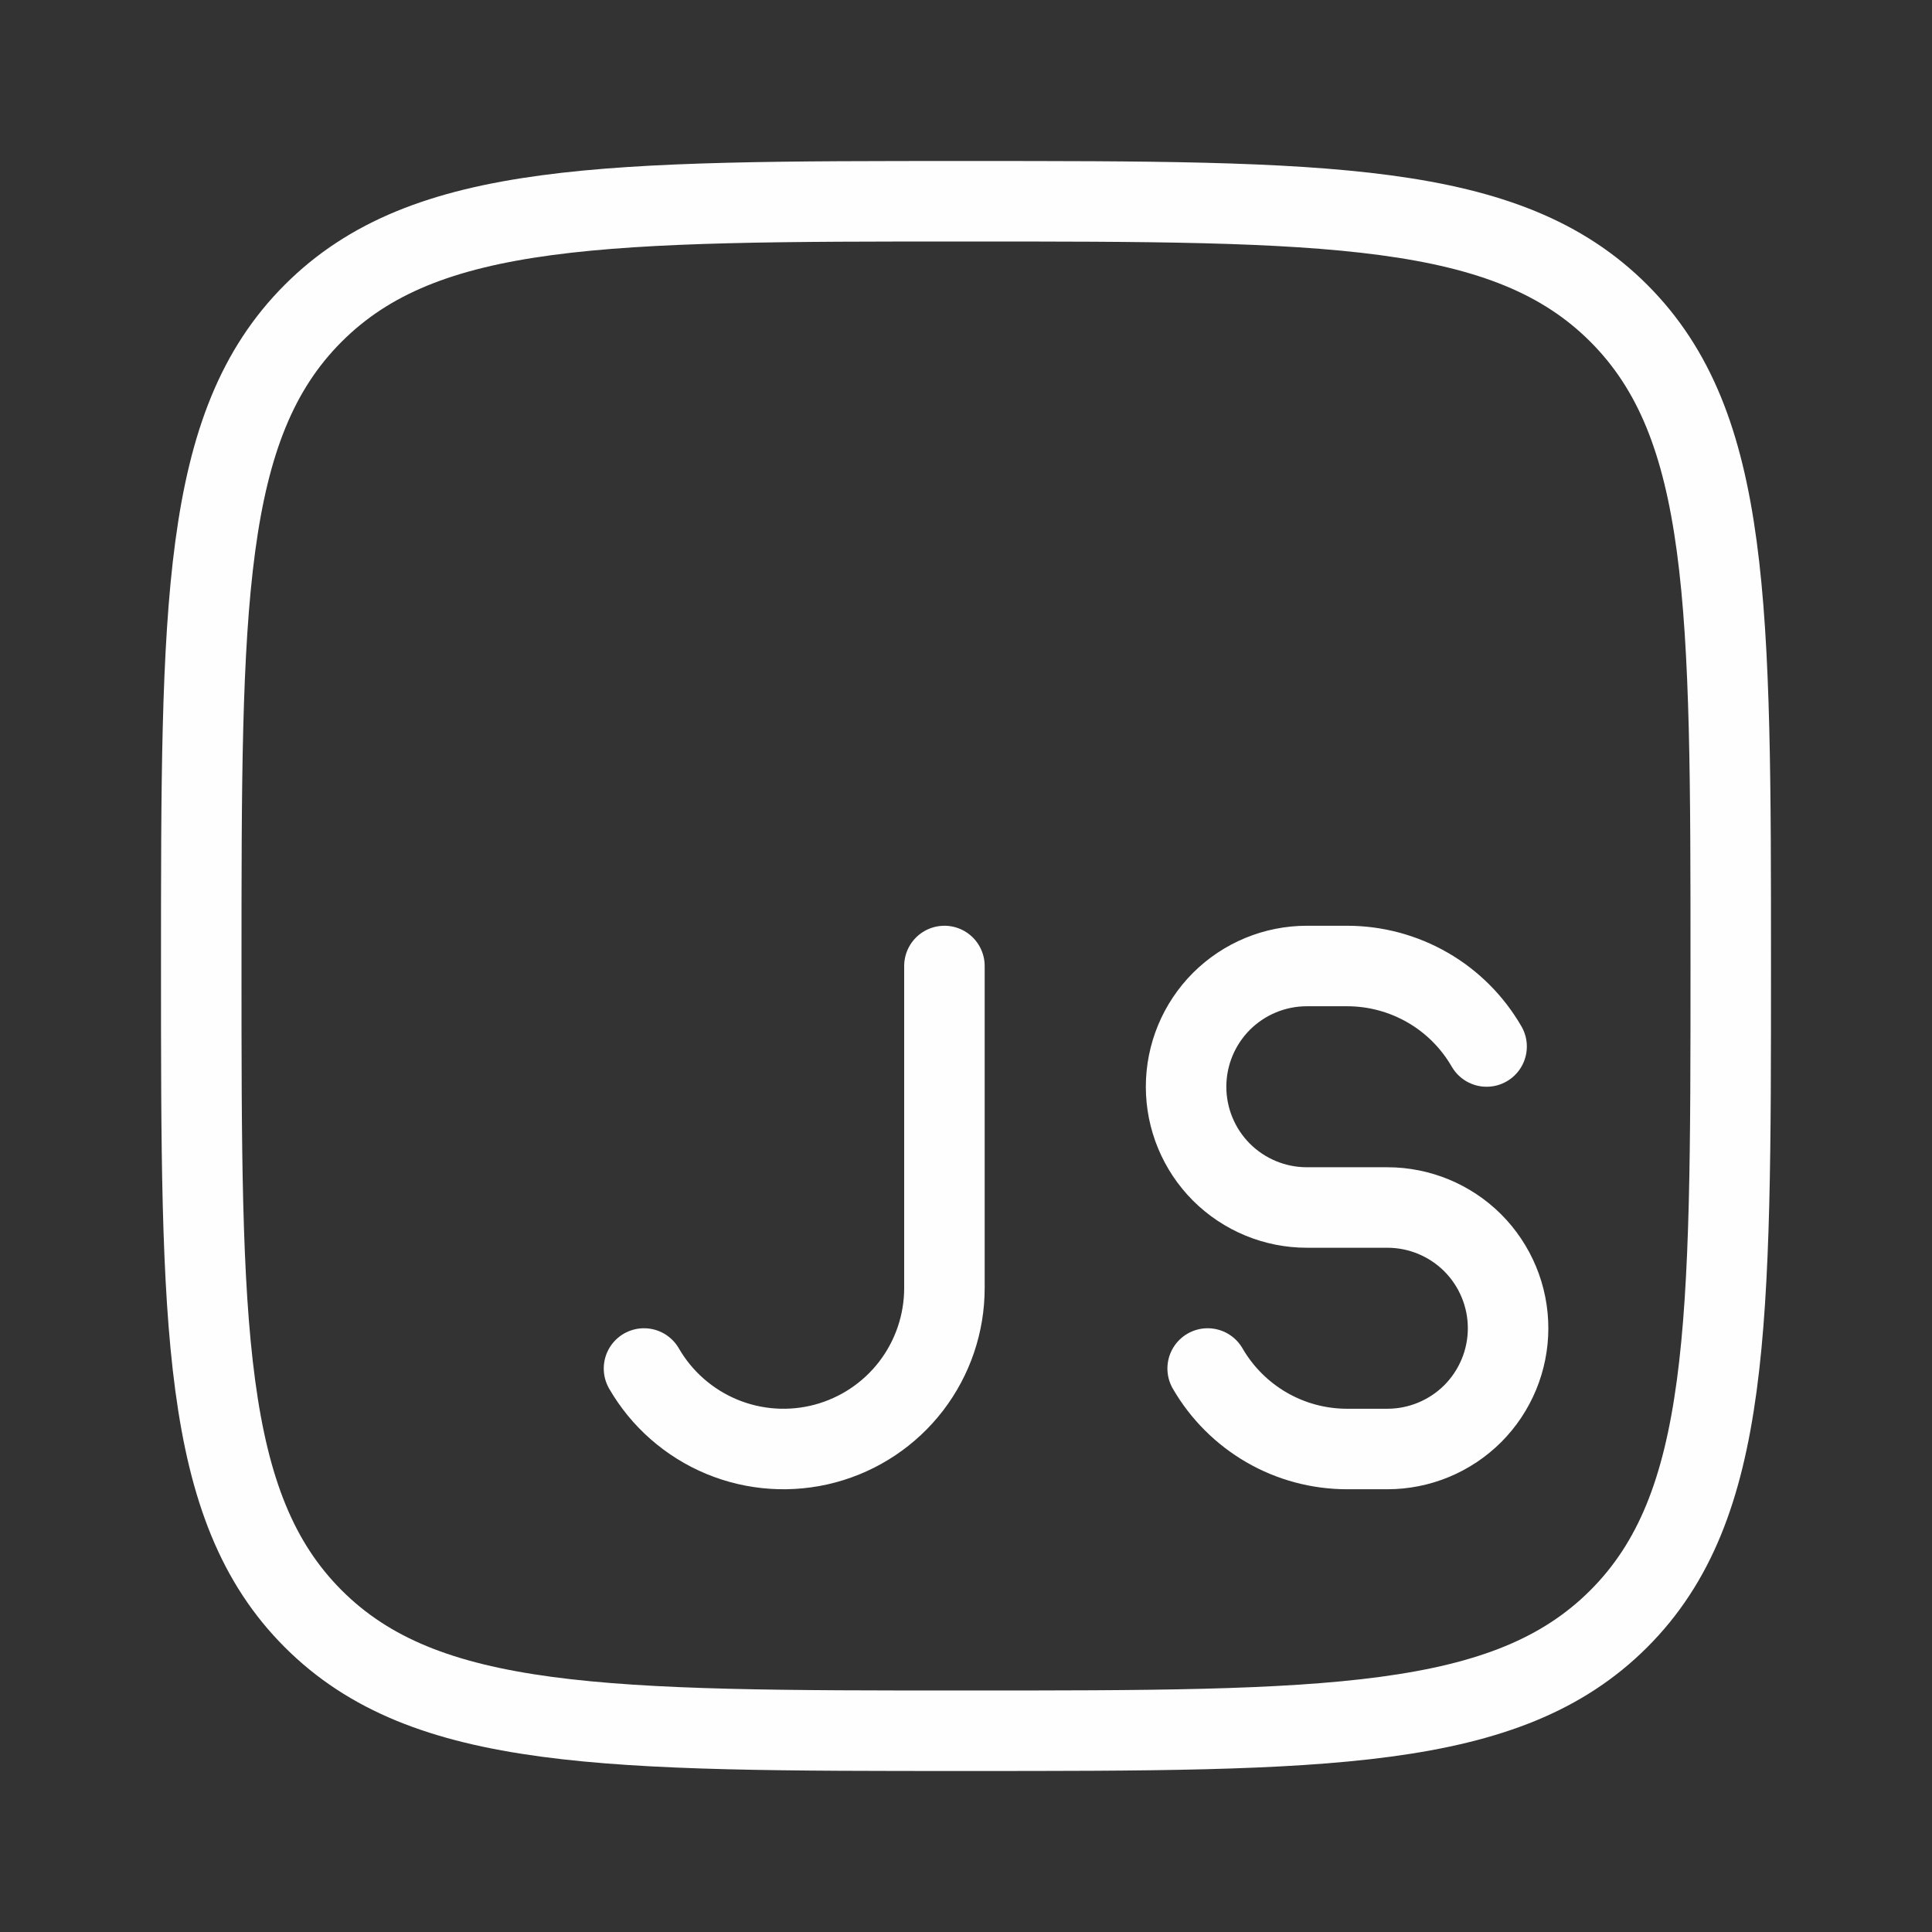
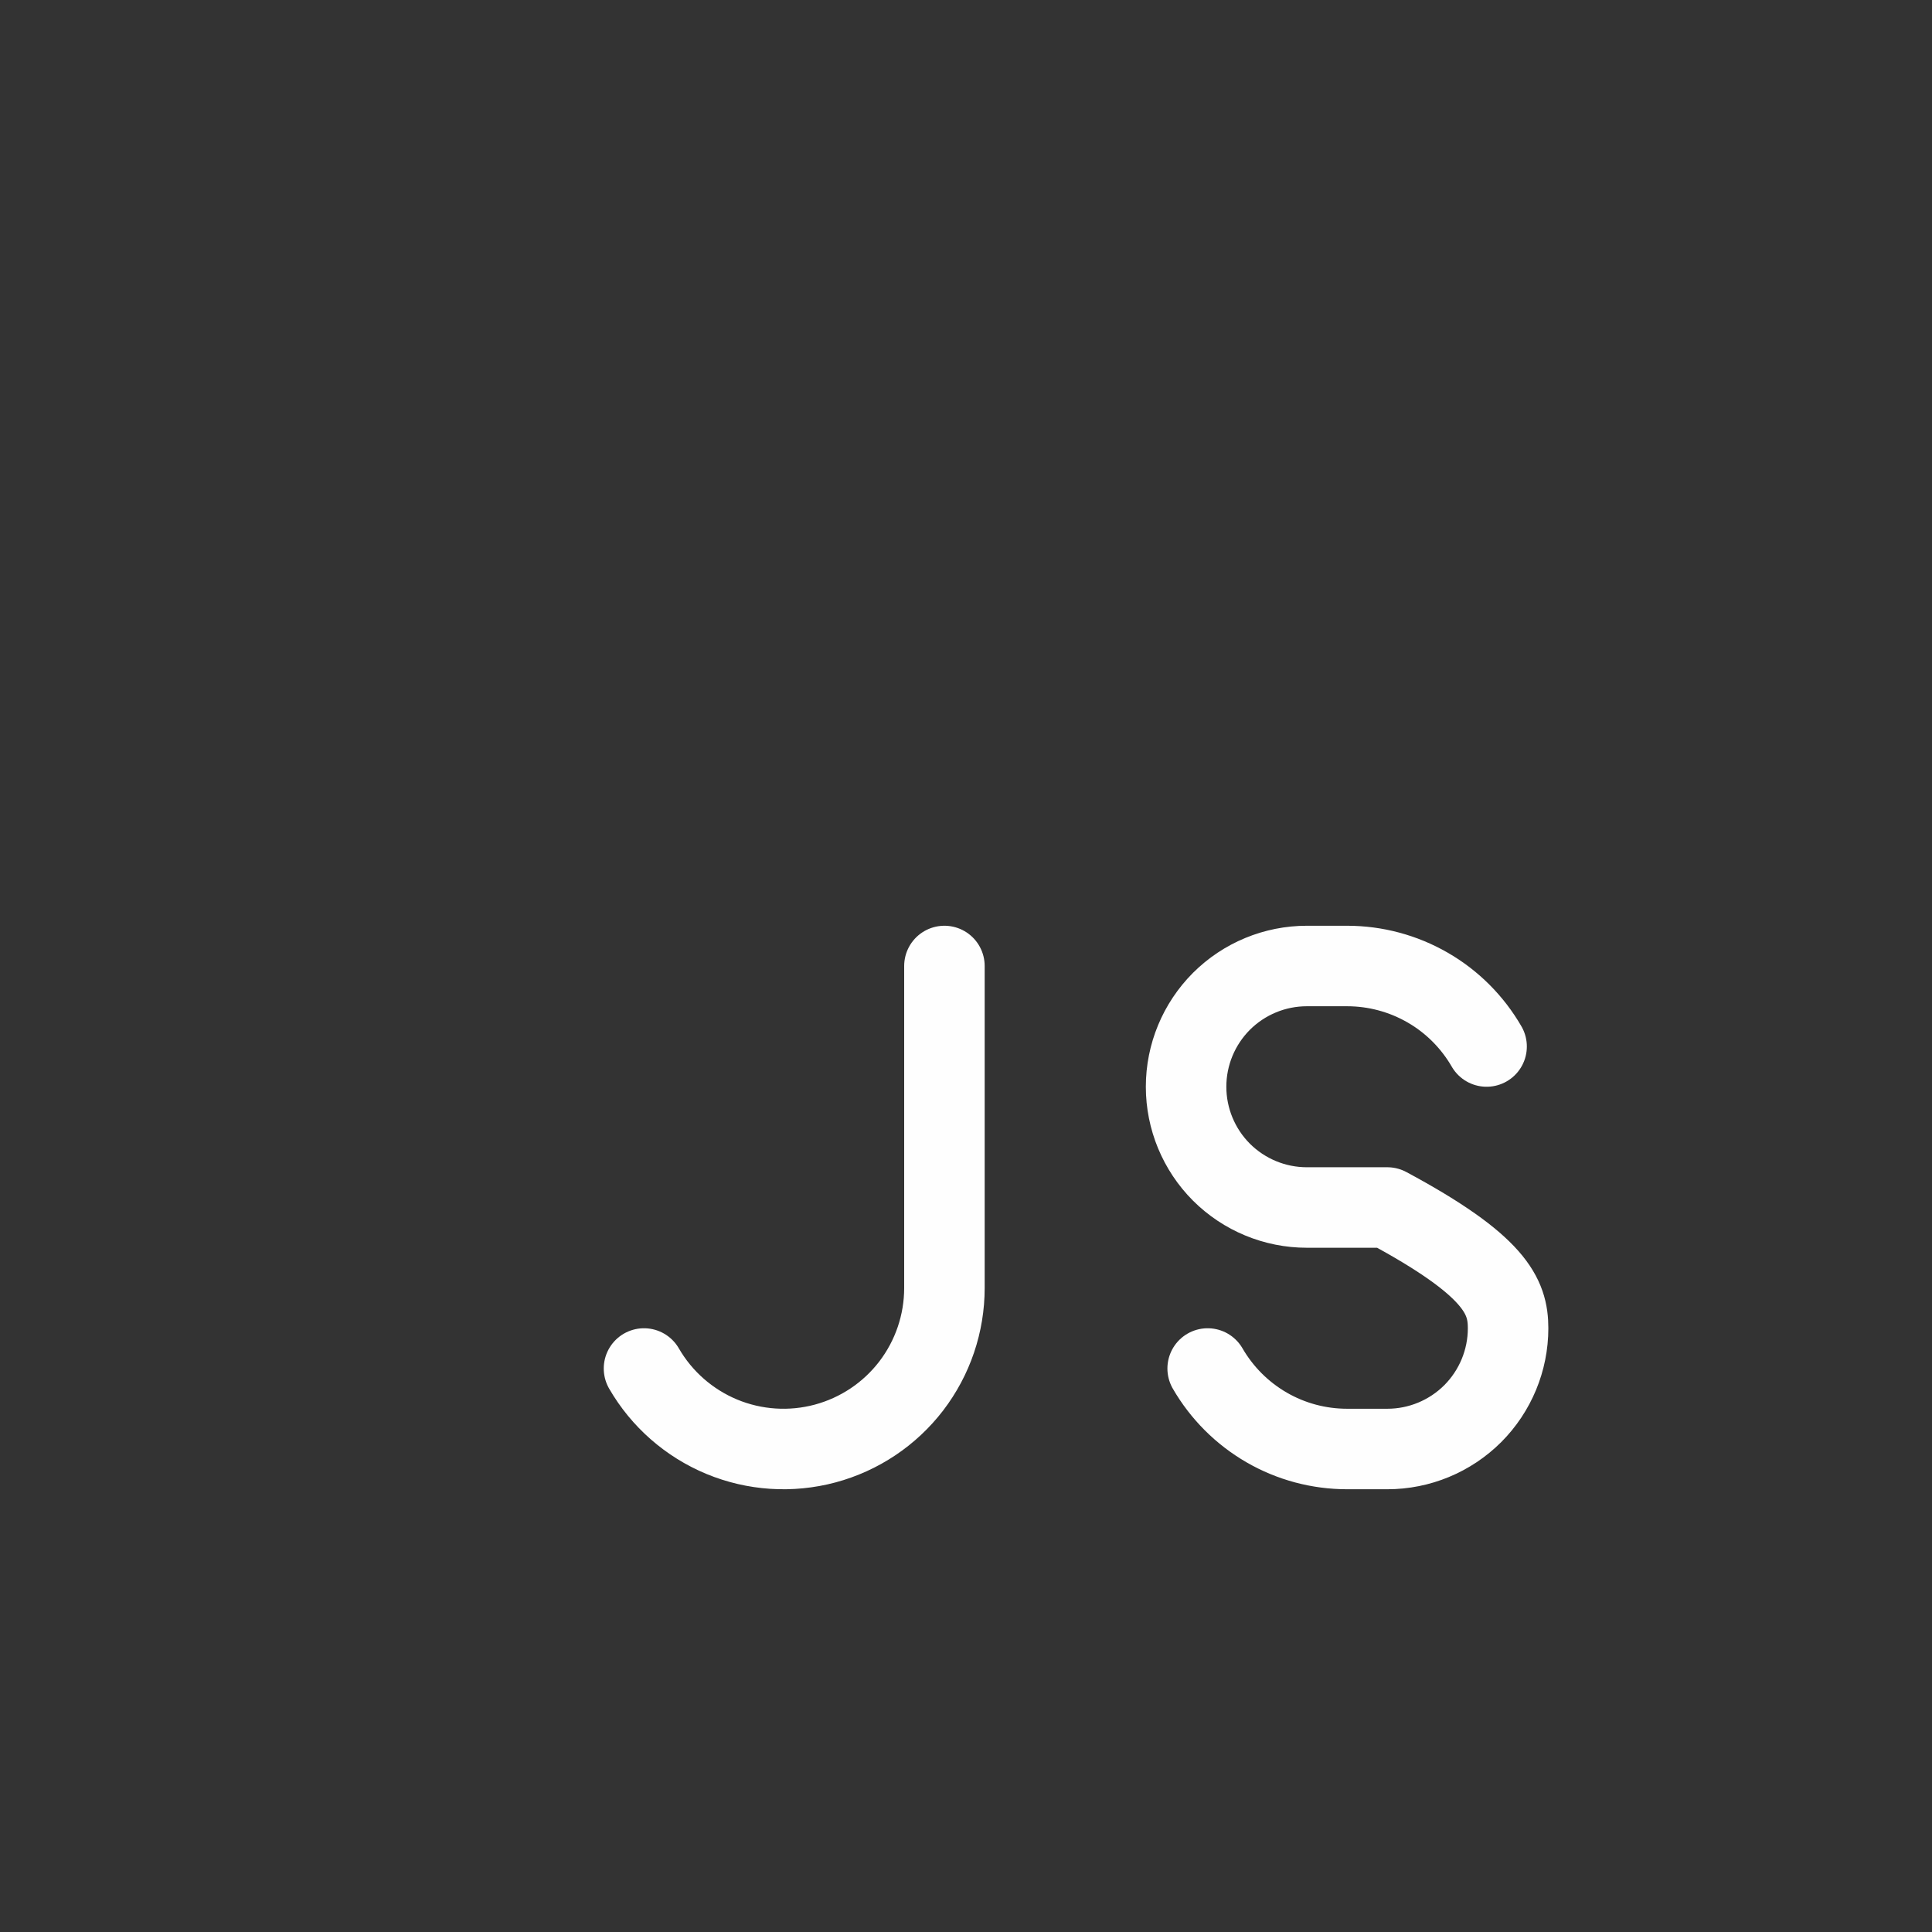
<svg xmlns="http://www.w3.org/2000/svg" width="24" height="24" viewBox="0 0 24 24" fill="none">
  <rect x="0" y="0" width="24" height="24" fill="#333333" stroke="none" />
-   <path d="M2.5 12C2.5 7.522 2.5 5.282 3.891 3.891C5.282 2.5 7.521 2.5 12 2.5C16.478 2.5 18.718 2.5 20.109 3.891C21.5 5.282 21.5 7.521 21.5 12C21.5 16.478 21.5 18.718 20.109 20.109C18.718 21.5 16.479 21.5 12 21.5C7.522 21.5 5.282 21.5 3.891 20.109C2.5 18.718 2.5 16.479 2.5 12Z" stroke="#FEFEFE" stroke-linecap="round" stroke-linejoin="round" />
-   <path d="M11.732 12V16C11.732 16.44 11.587 16.868 11.319 17.218C11.051 17.567 10.675 17.818 10.25 17.932C9.824 18.046 9.373 18.016 8.967 17.848C8.56 17.679 8.22 17.381 8 17M18.467 13C18.291 12.696 18.039 12.443 17.735 12.268C17.43 12.092 17.085 12 16.734 12H16.234C15.836 12 15.455 12.158 15.173 12.439C14.892 12.721 14.734 13.102 14.734 13.5C14.734 13.898 14.892 14.279 15.173 14.561C15.455 14.842 15.836 15 16.234 15H17.234C17.632 15 18.013 15.158 18.295 15.439C18.576 15.721 18.734 16.102 18.734 16.5C18.734 16.898 18.576 17.279 18.295 17.561C18.013 17.842 17.632 18 17.234 18H16.734C16.383 18 16.038 17.908 15.734 17.732C15.43 17.556 15.178 17.304 15.002 17" stroke="#FEFEFE" stroke-linecap="round" stroke-linejoin="round" />
+   <path d="M11.732 12V16C11.732 16.44 11.587 16.868 11.319 17.218C11.051 17.567 10.675 17.818 10.25 17.932C9.824 18.046 9.373 18.016 8.967 17.848C8.56 17.679 8.22 17.381 8 17M18.467 13C18.291 12.696 18.039 12.443 17.735 12.268C17.43 12.092 17.085 12 16.734 12H16.234C15.836 12 15.455 12.158 15.173 12.439C14.892 12.721 14.734 13.102 14.734 13.5C14.734 13.898 14.892 14.279 15.173 14.561C15.455 14.842 15.836 15 16.234 15H17.234C18.576 15.721 18.734 16.102 18.734 16.5C18.734 16.898 18.576 17.279 18.295 17.561C18.013 17.842 17.632 18 17.234 18H16.734C16.383 18 16.038 17.908 15.734 17.732C15.43 17.556 15.178 17.304 15.002 17" stroke="#FEFEFE" stroke-linecap="round" stroke-linejoin="round" />
</svg>